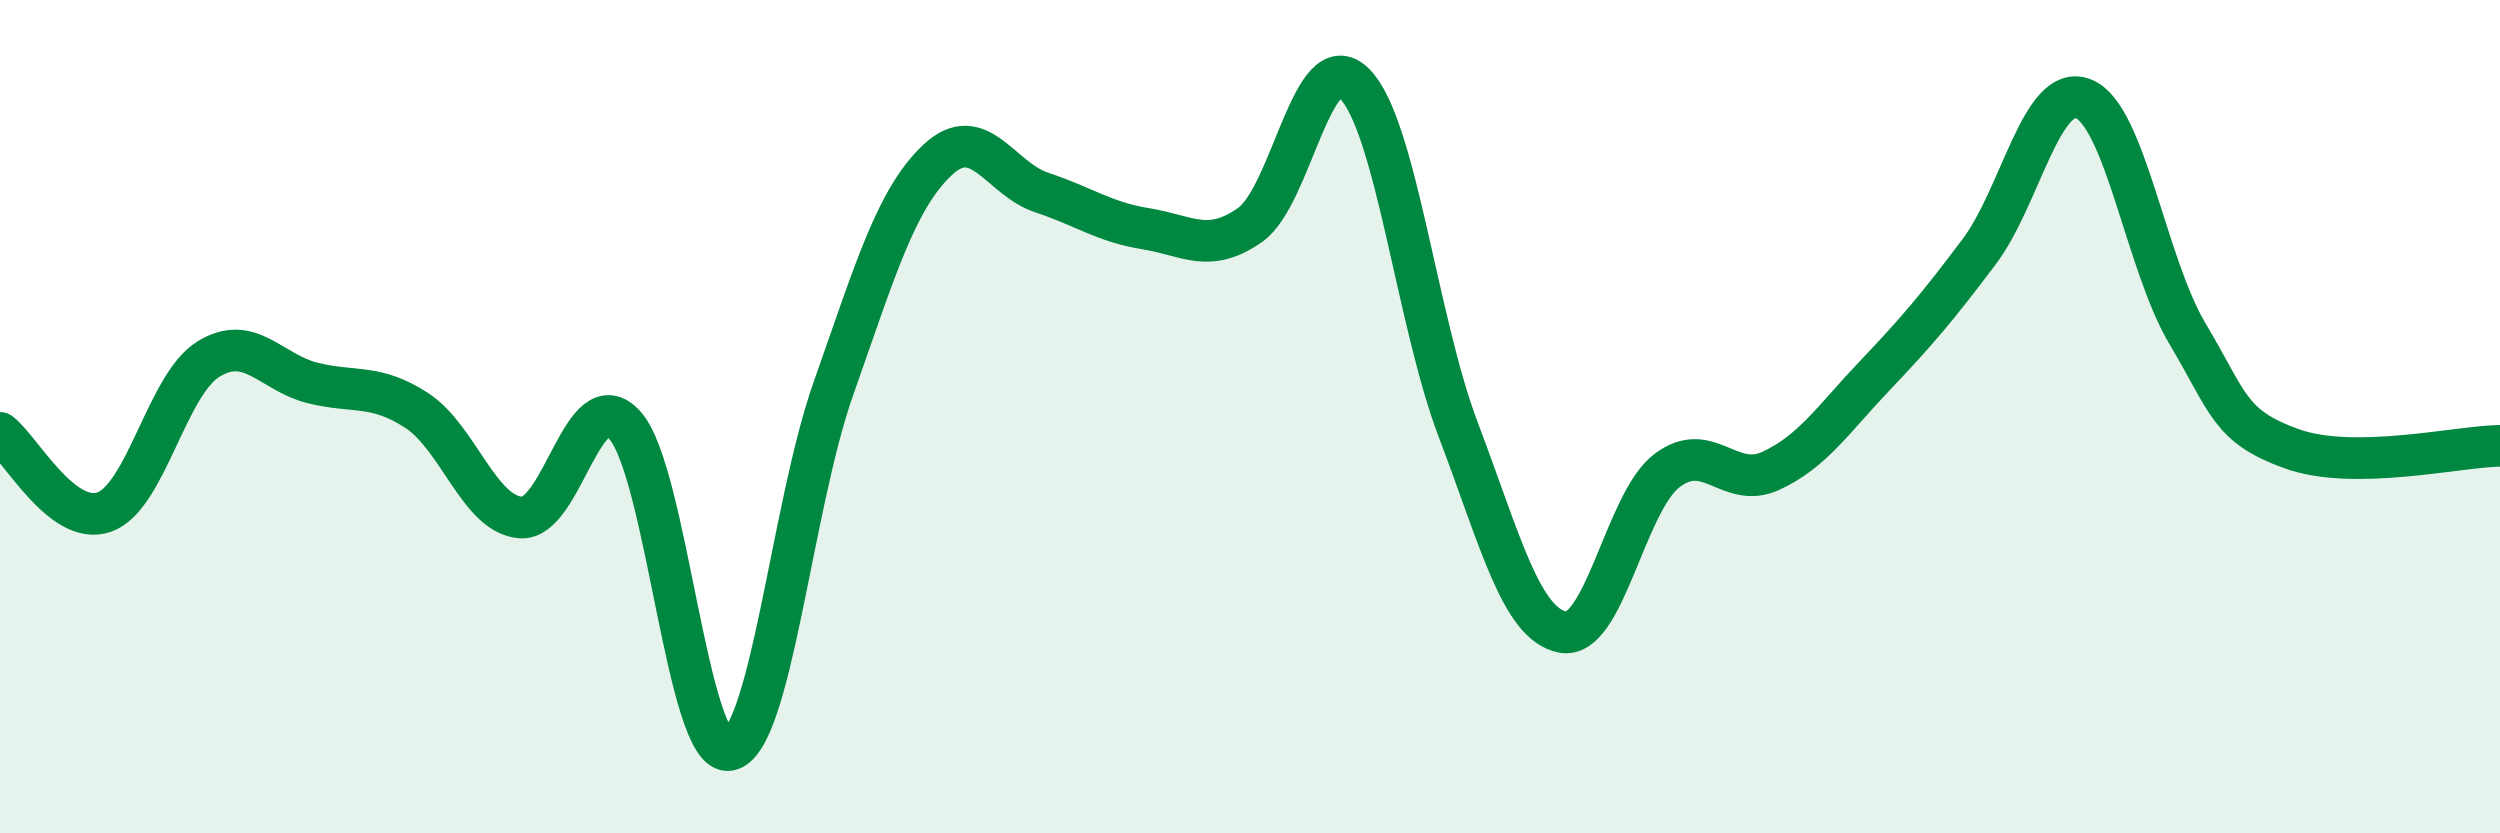
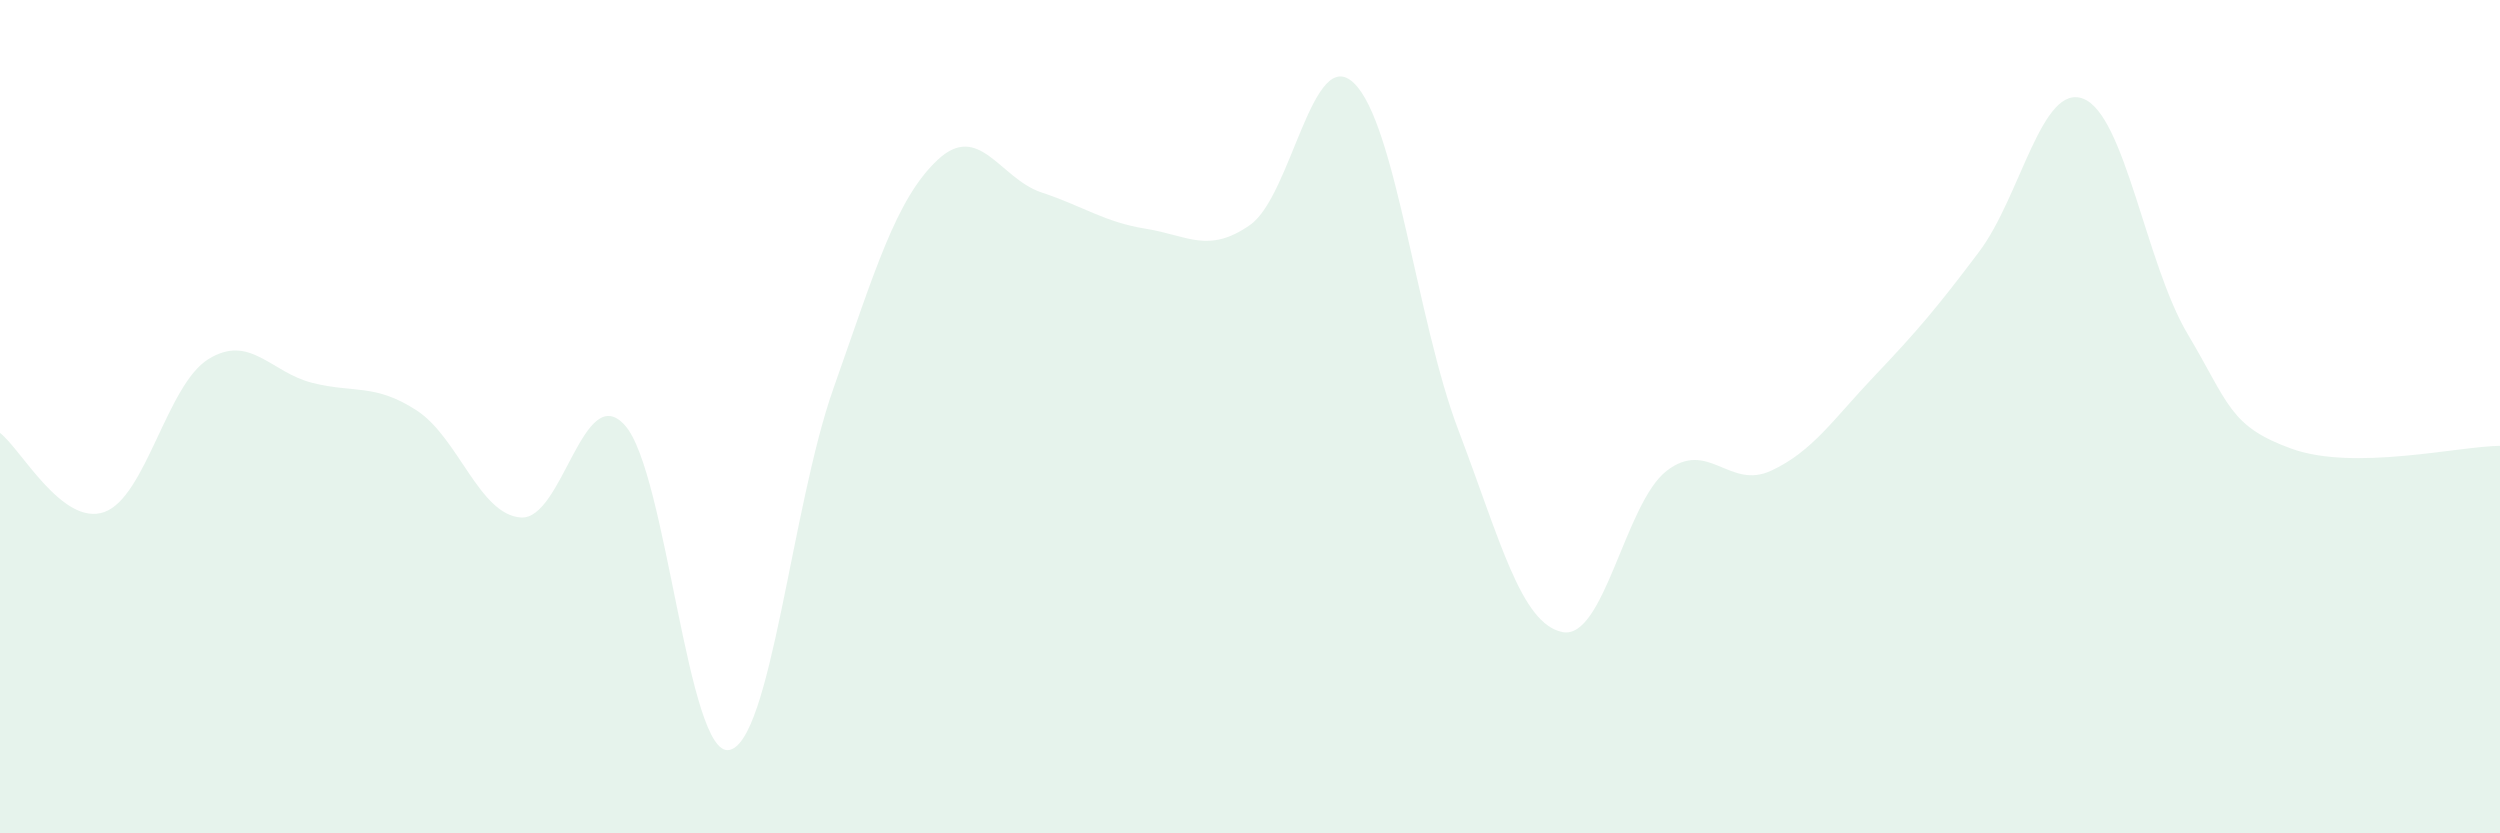
<svg xmlns="http://www.w3.org/2000/svg" width="60" height="20" viewBox="0 0 60 20">
  <path d="M 0,10.39 C 0.5,10.77 1.5,12.64 2.5,12.29 C 3.5,11.94 4,9.24 5,8.62 C 6,8 6.5,8.94 7.5,9.19 C 8.5,9.44 9,9.2 10,9.85 C 11,10.5 11.5,12.35 12.5,12.42 C 13.5,12.49 14,9.09 15,10.21 C 16,11.33 16.5,18.18 17.5,18 C 18.5,17.82 19,12.16 20,9.33 C 21,6.5 21.5,4.78 22.5,3.84 C 23.5,2.9 24,4.29 25,4.62 C 26,4.95 26.5,5.33 27.5,5.49 C 28.5,5.65 29,6.1 30,5.4 C 31,4.7 31.5,1.02 32.5,2 C 33.5,2.98 34,7.69 35,10.32 C 36,12.95 36.5,14.97 37.5,15.17 C 38.5,15.37 39,12.07 40,11.3 C 41,10.53 41.5,11.76 42.5,11.3 C 43.5,10.84 44,10.06 45,9.01 C 46,7.96 46.5,7.37 47.5,6.04 C 48.5,4.71 49,1.98 50,2.37 C 51,2.76 51.5,6.33 52.5,8.01 C 53.5,9.69 53.5,10.23 55,10.77 C 56.5,11.31 59,10.71 60,10.7L60 20L0 20Z" fill="#008740" opacity="0.1" stroke-linecap="round" stroke-linejoin="round" />
-   <path d="M 0,10.39 C 0.5,10.77 1.5,12.64 2.5,12.29 C 3.5,11.94 4,9.24 5,8.62 C 6,8 6.5,8.94 7.5,9.19 C 8.5,9.44 9,9.2 10,9.85 C 11,10.5 11.5,12.35 12.5,12.42 C 13.5,12.49 14,9.09 15,10.21 C 16,11.33 16.5,18.18 17.5,18 C 18.5,17.82 19,12.16 20,9.33 C 21,6.5 21.5,4.78 22.5,3.84 C 23.5,2.9 24,4.29 25,4.62 C 26,4.95 26.5,5.33 27.5,5.49 C 28.5,5.65 29,6.1 30,5.4 C 31,4.7 31.5,1.02 32.5,2 C 33.5,2.98 34,7.69 35,10.32 C 36,12.95 36.5,14.97 37.5,15.17 C 38.5,15.37 39,12.07 40,11.3 C 41,10.53 41.5,11.76 42.5,11.3 C 43.5,10.84 44,10.06 45,9.01 C 46,7.96 46.5,7.37 47.5,6.04 C 48.5,4.71 49,1.98 50,2.37 C 51,2.76 51.5,6.33 52.5,8.01 C 53.5,9.69 53.5,10.23 55,10.77 C 56.5,11.31 59,10.71 60,10.7" stroke="#008740" stroke-width="1" fill="none" stroke-linecap="round" stroke-linejoin="round" />
</svg>